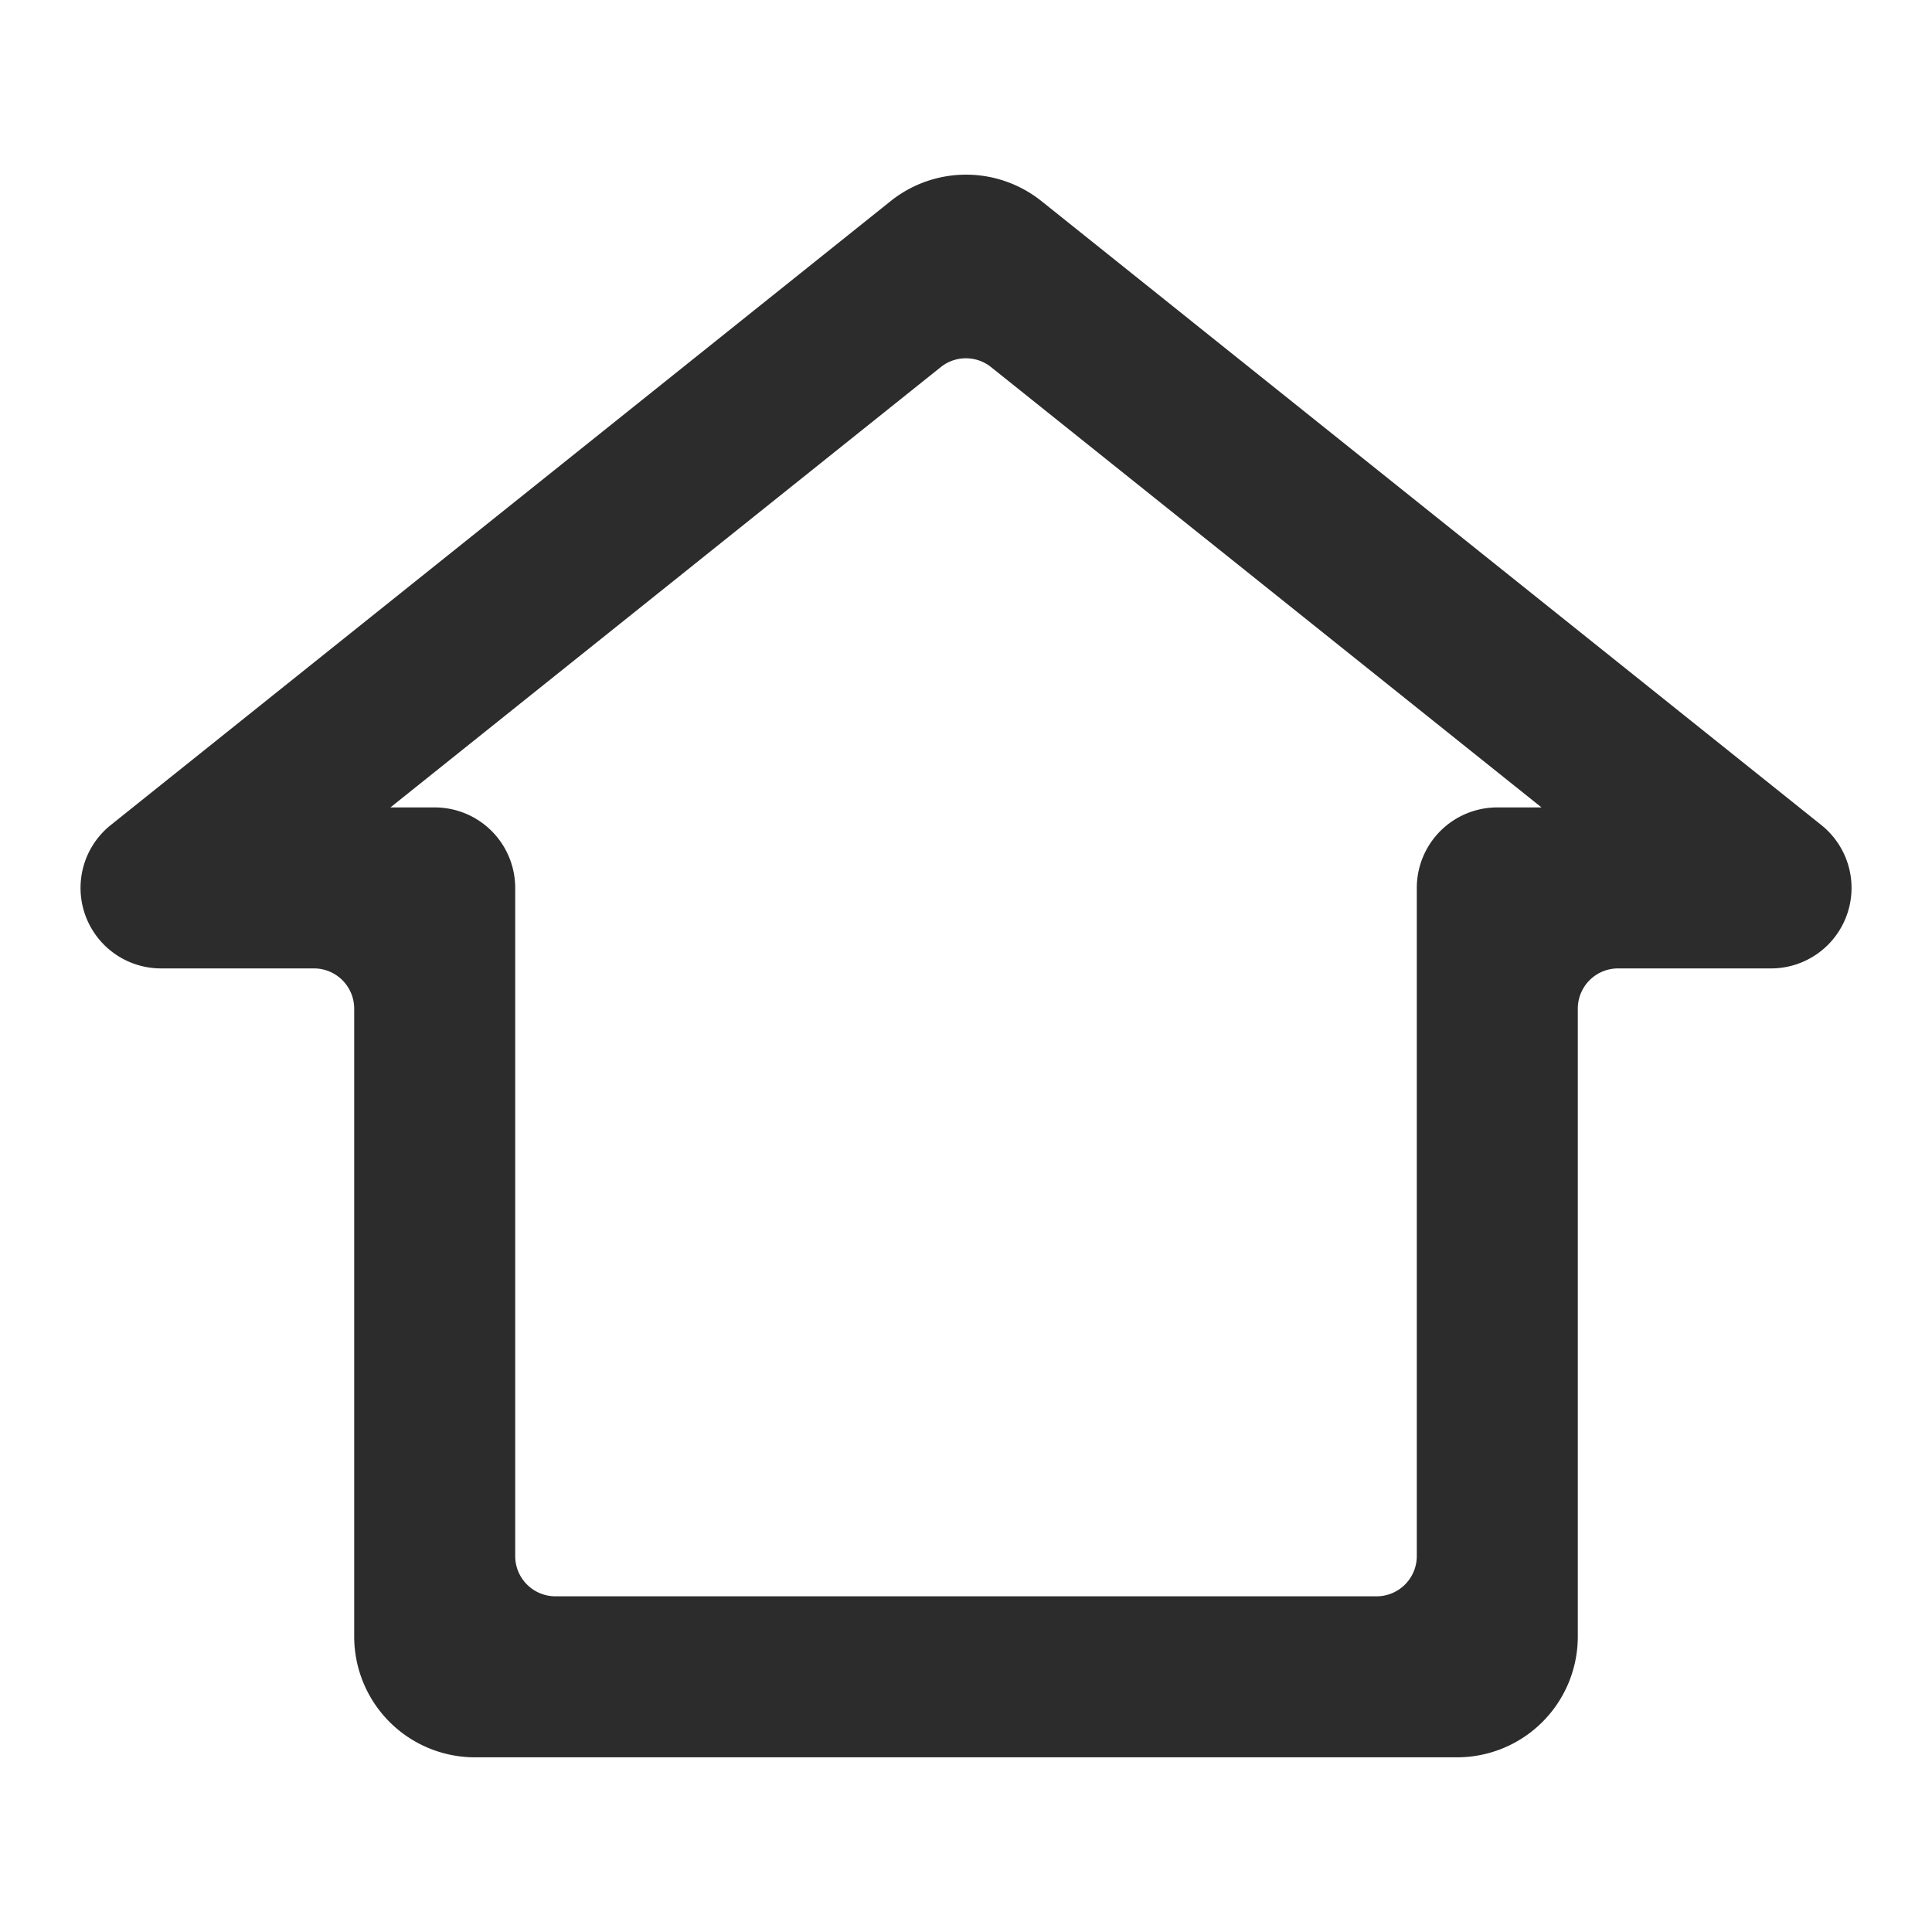
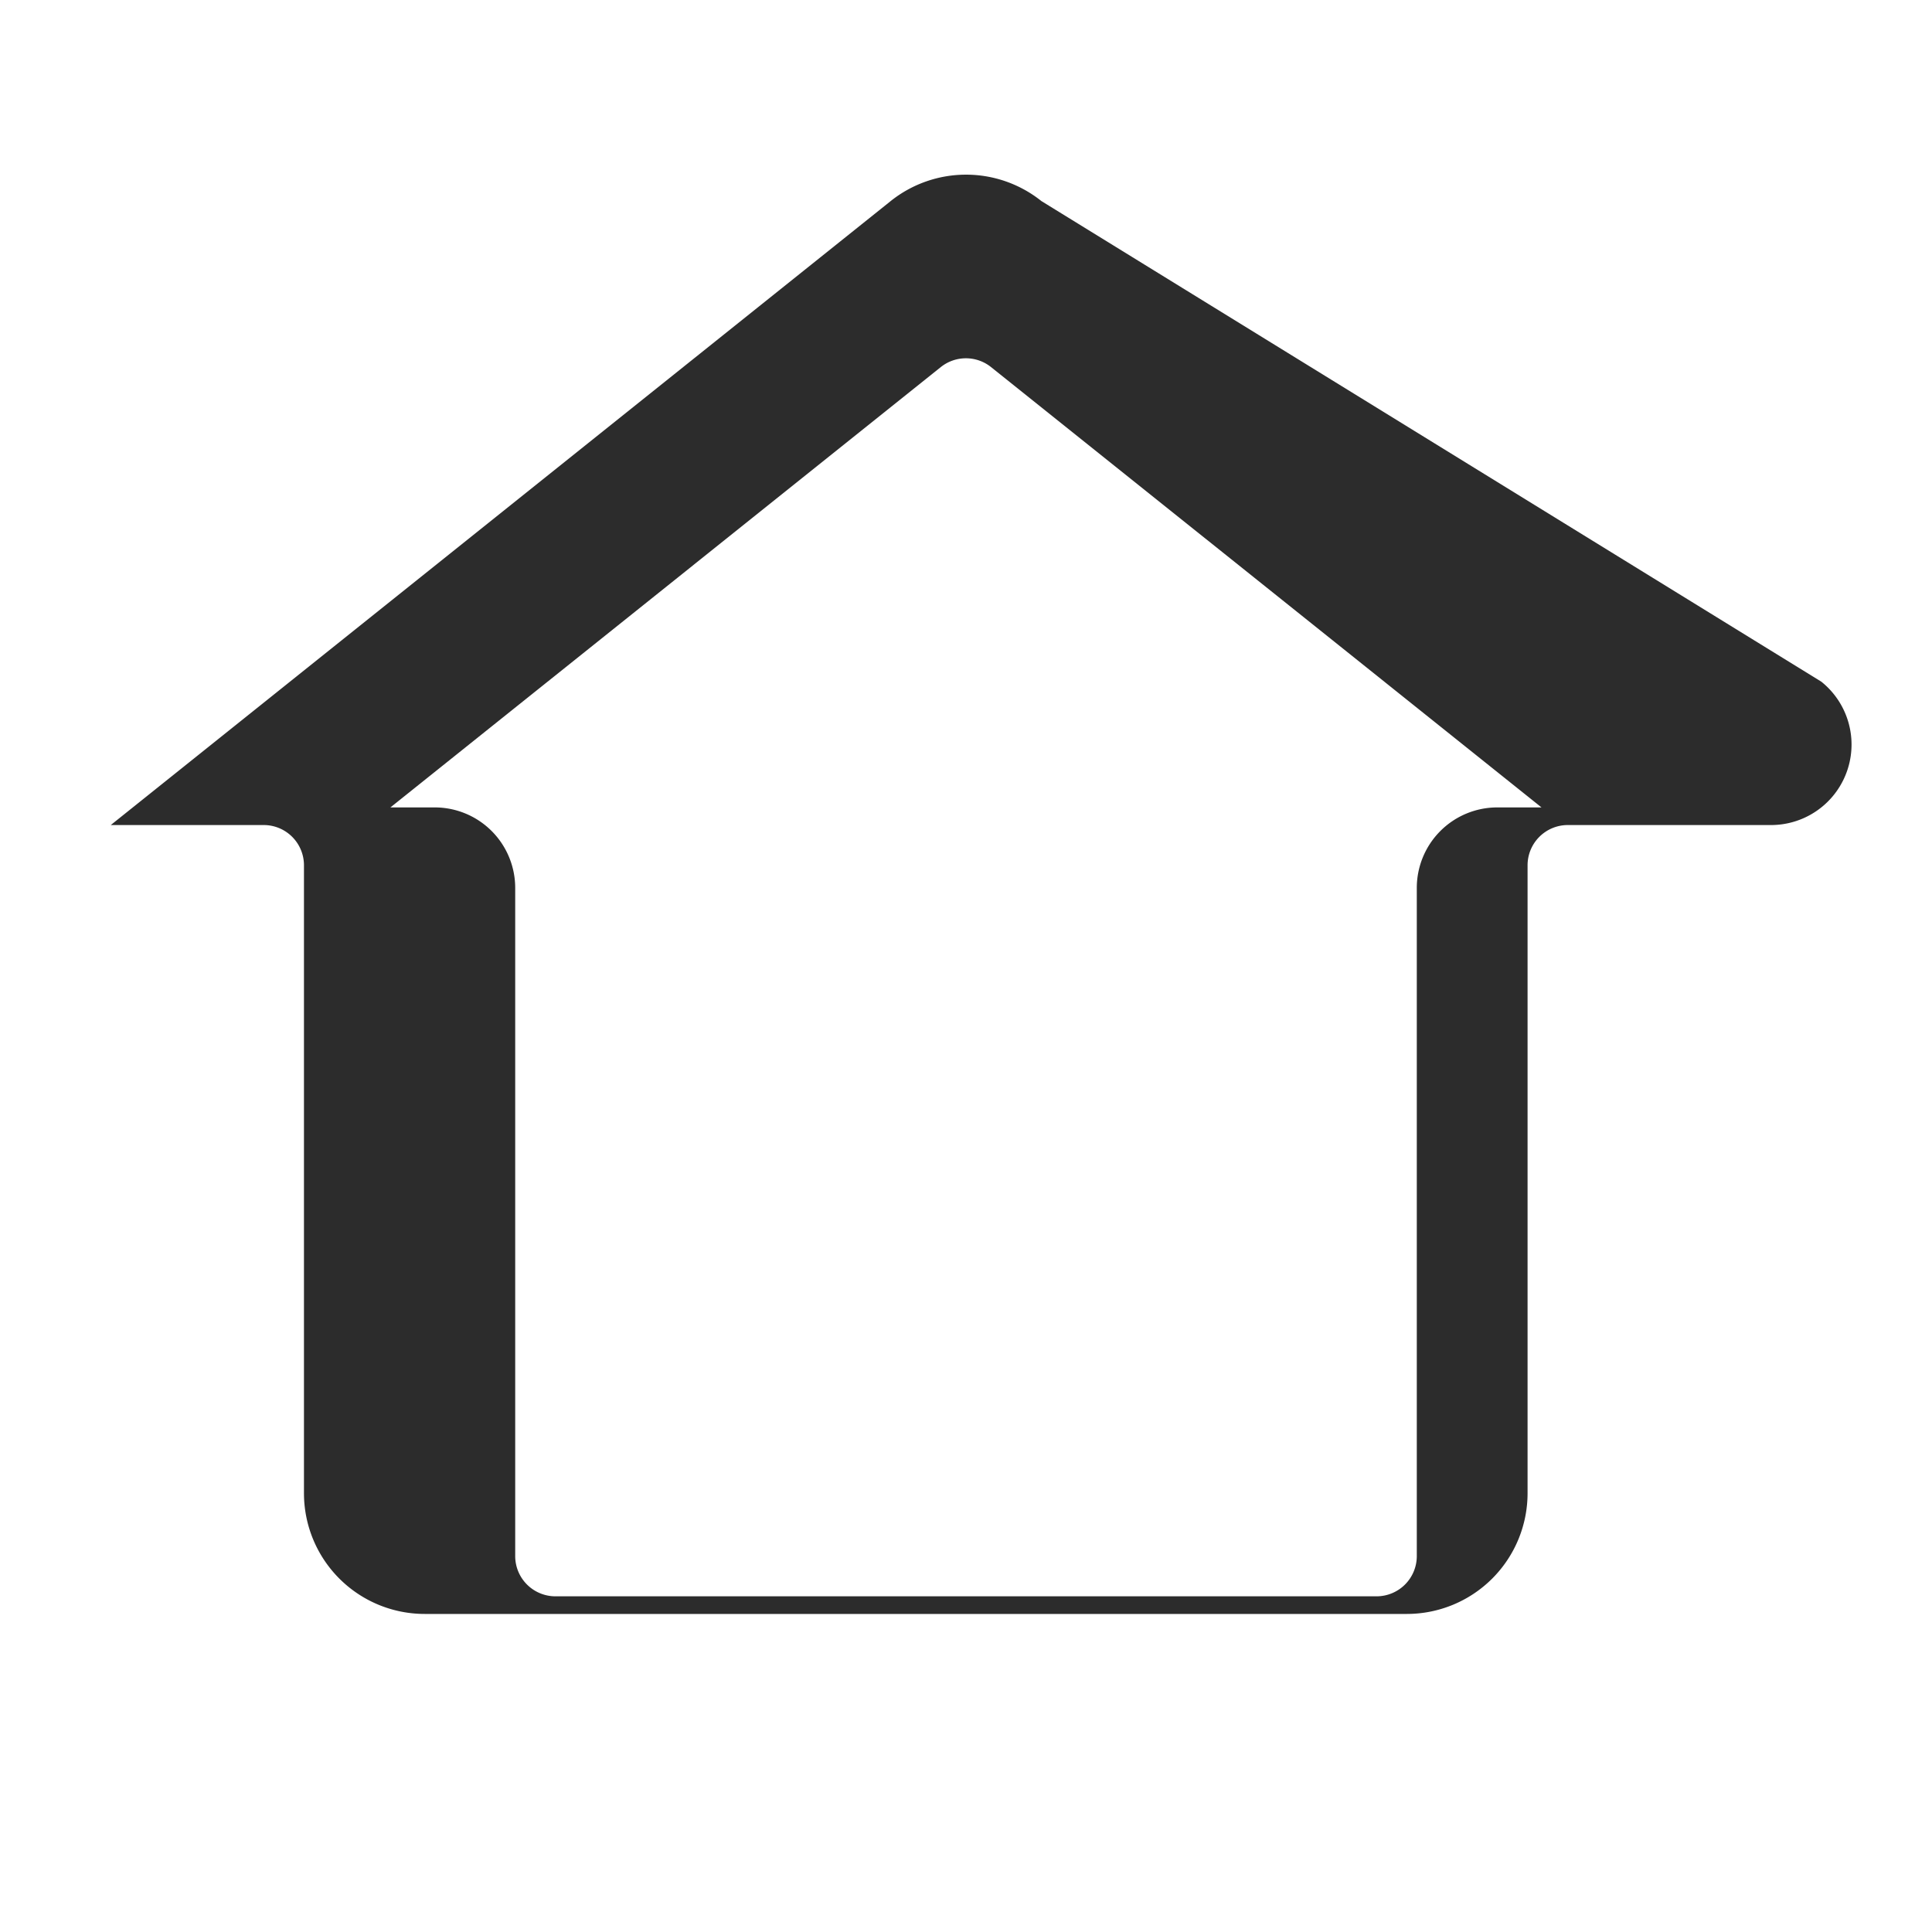
<svg xmlns="http://www.w3.org/2000/svg" class="icon" width="200px" height="200.00px" viewBox="0 0 1024 1024" version="1.1">
-   <path fill="#2c2c2c" d="M551.979 106.581a64 64 0 0 0-79.915 0l-413.355 330.709A42.667 42.667 0 0 0 85.333 513.28h81.067a21.333 21.333 0 0 1 21.333 21.333v332.8a64 64 0 0 0 64 64h520.533a64 64 0 0 0 64-64v-332.8a21.333 21.333 0 0 1 21.333-21.333H938.667a42.667 42.667 0 0 0 26.667-75.989zM793.6 427.947a42.667 42.667 0 0 0-42.667 42.667v354.133a21.333 21.333 0 0 1-21.333 21.333H294.4a21.333 21.333 0 0 1-21.333-21.333v-354.133a42.667 42.667 0 0 0-42.667-42.667h-23.467l291.712-233.387a21.333 21.333 0 0 1 26.624 0l291.755 233.387z" />
+   <path fill="#2c2c2c" d="M551.979 106.581a64 64 0 0 0-79.915 0l-413.355 330.709h81.067a21.333 21.333 0 0 1 21.333 21.333v332.8a64 64 0 0 0 64 64h520.533a64 64 0 0 0 64-64v-332.8a21.333 21.333 0 0 1 21.333-21.333H938.667a42.667 42.667 0 0 0 26.667-75.989zM793.6 427.947a42.667 42.667 0 0 0-42.667 42.667v354.133a21.333 21.333 0 0 1-21.333 21.333H294.4a21.333 21.333 0 0 1-21.333-21.333v-354.133a42.667 42.667 0 0 0-42.667-42.667h-23.467l291.712-233.387a21.333 21.333 0 0 1 26.624 0l291.755 233.387z" />
</svg>